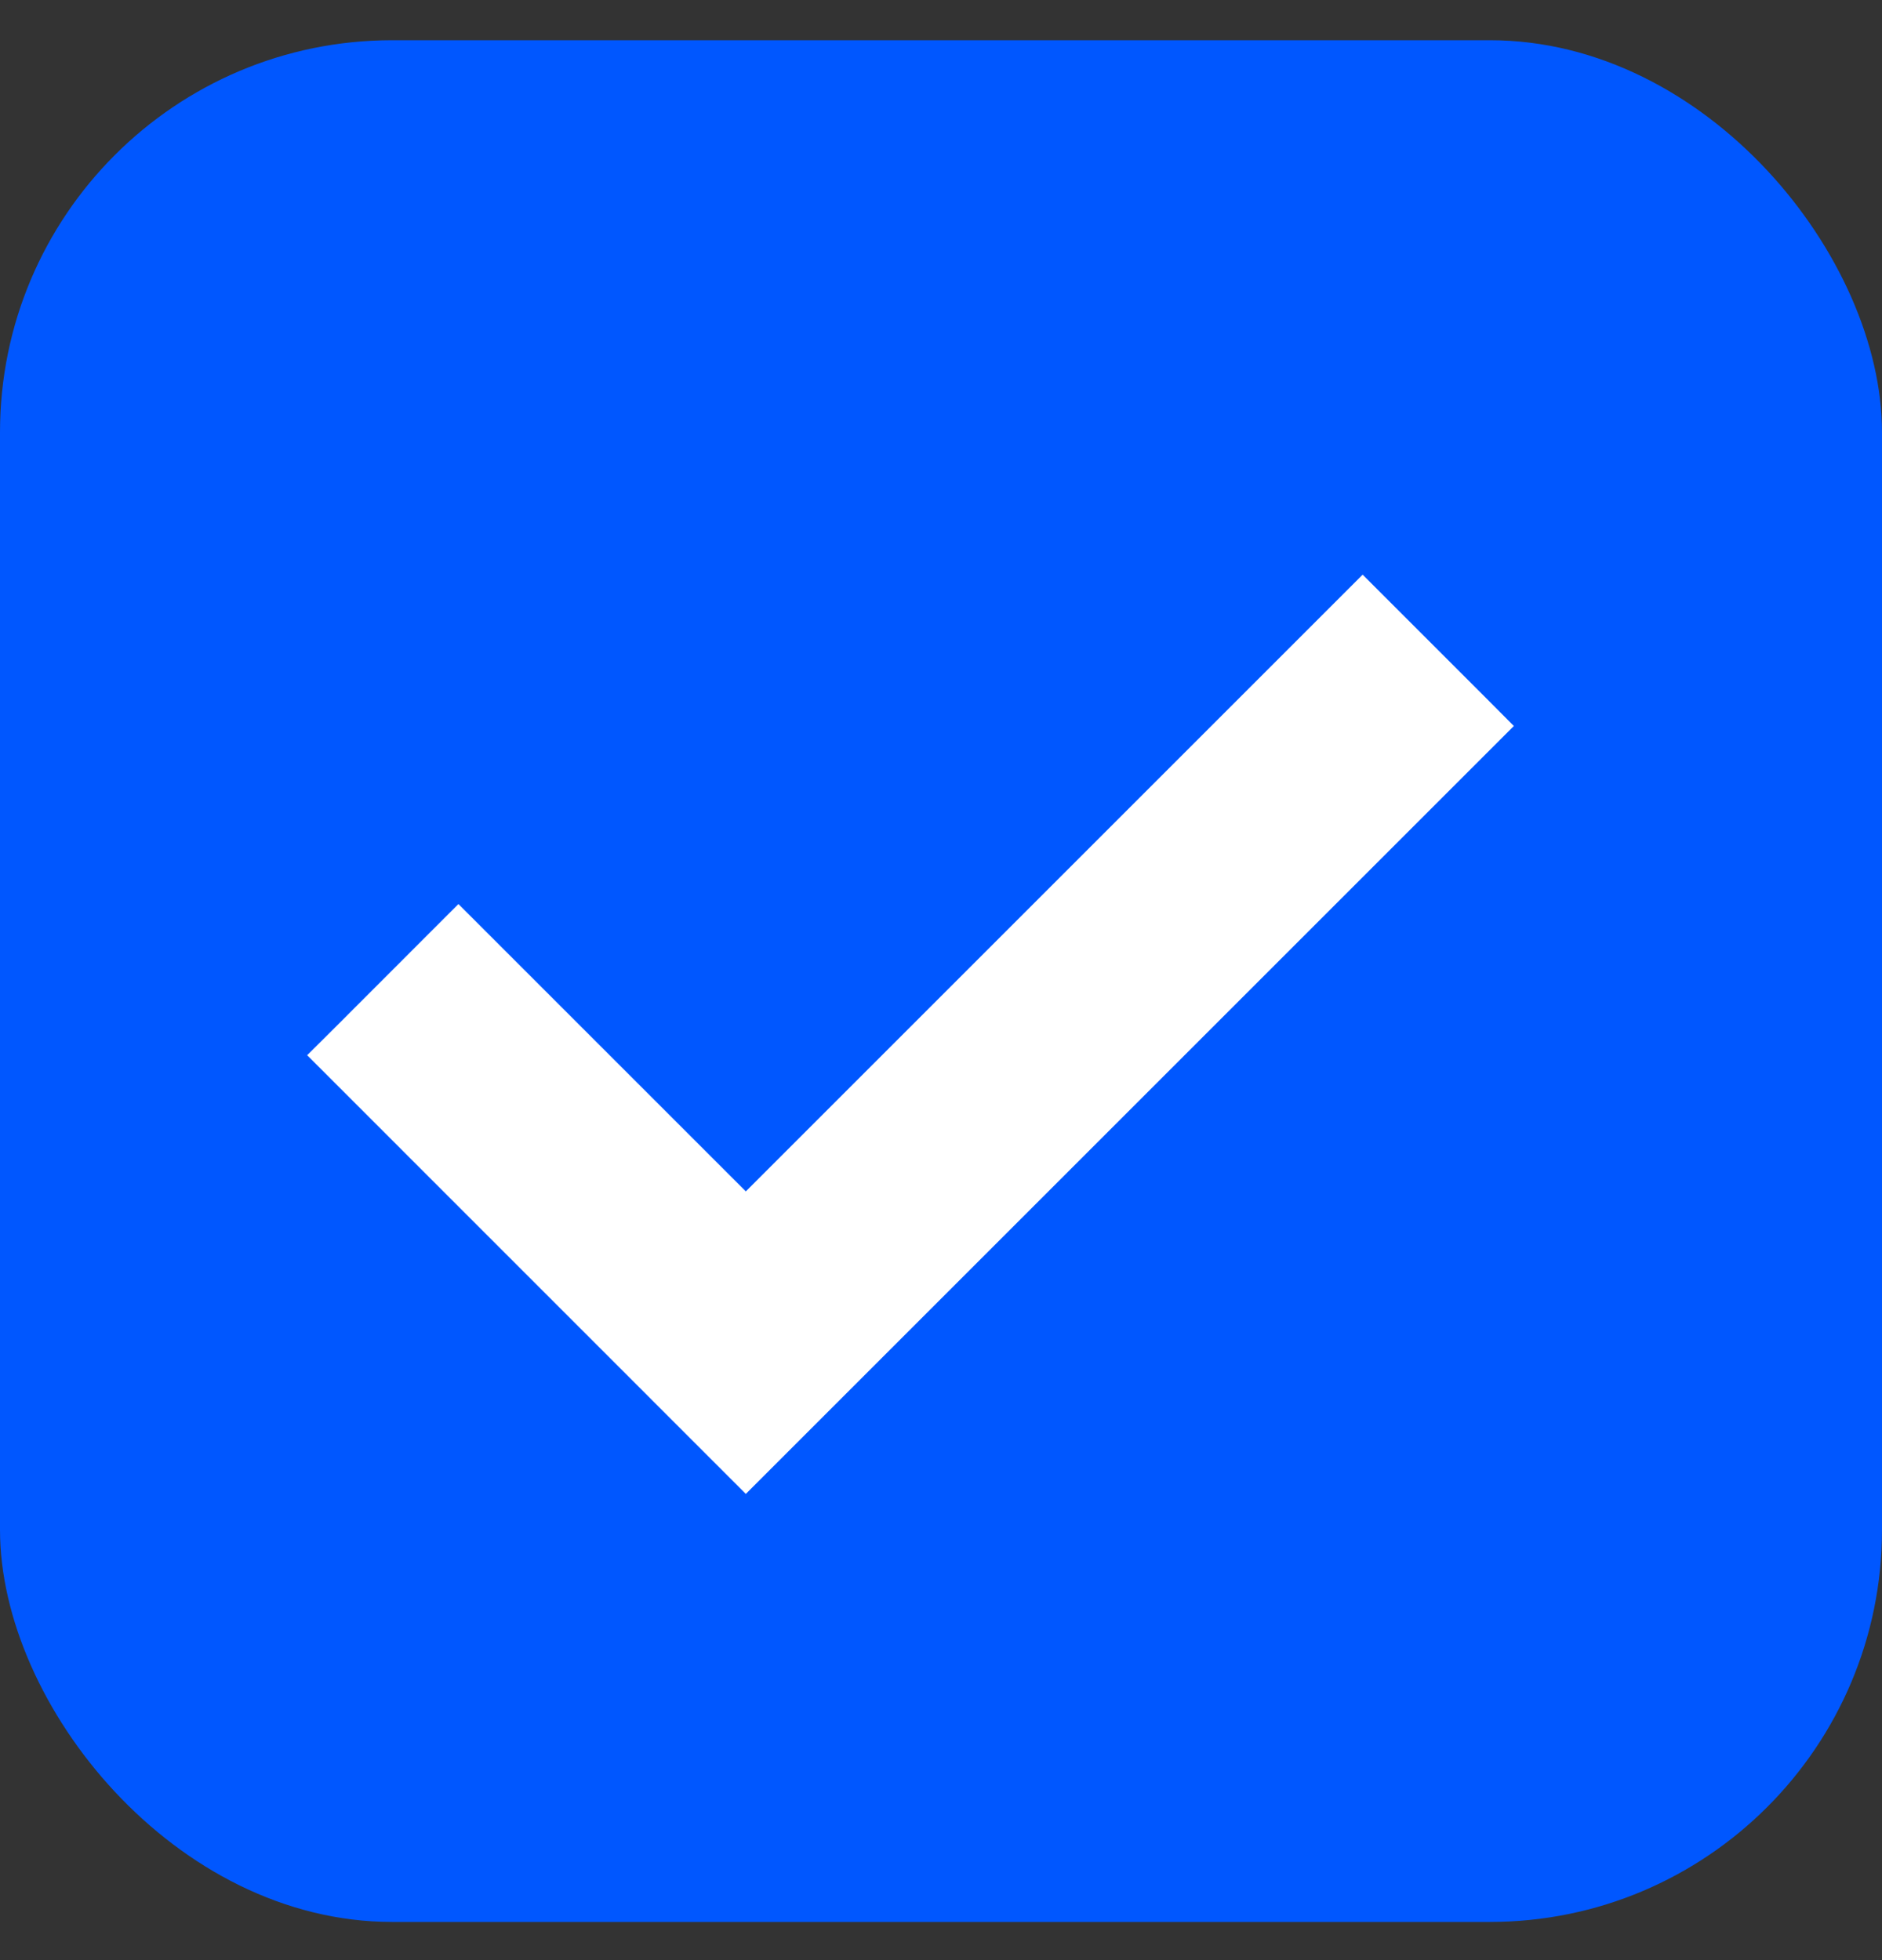
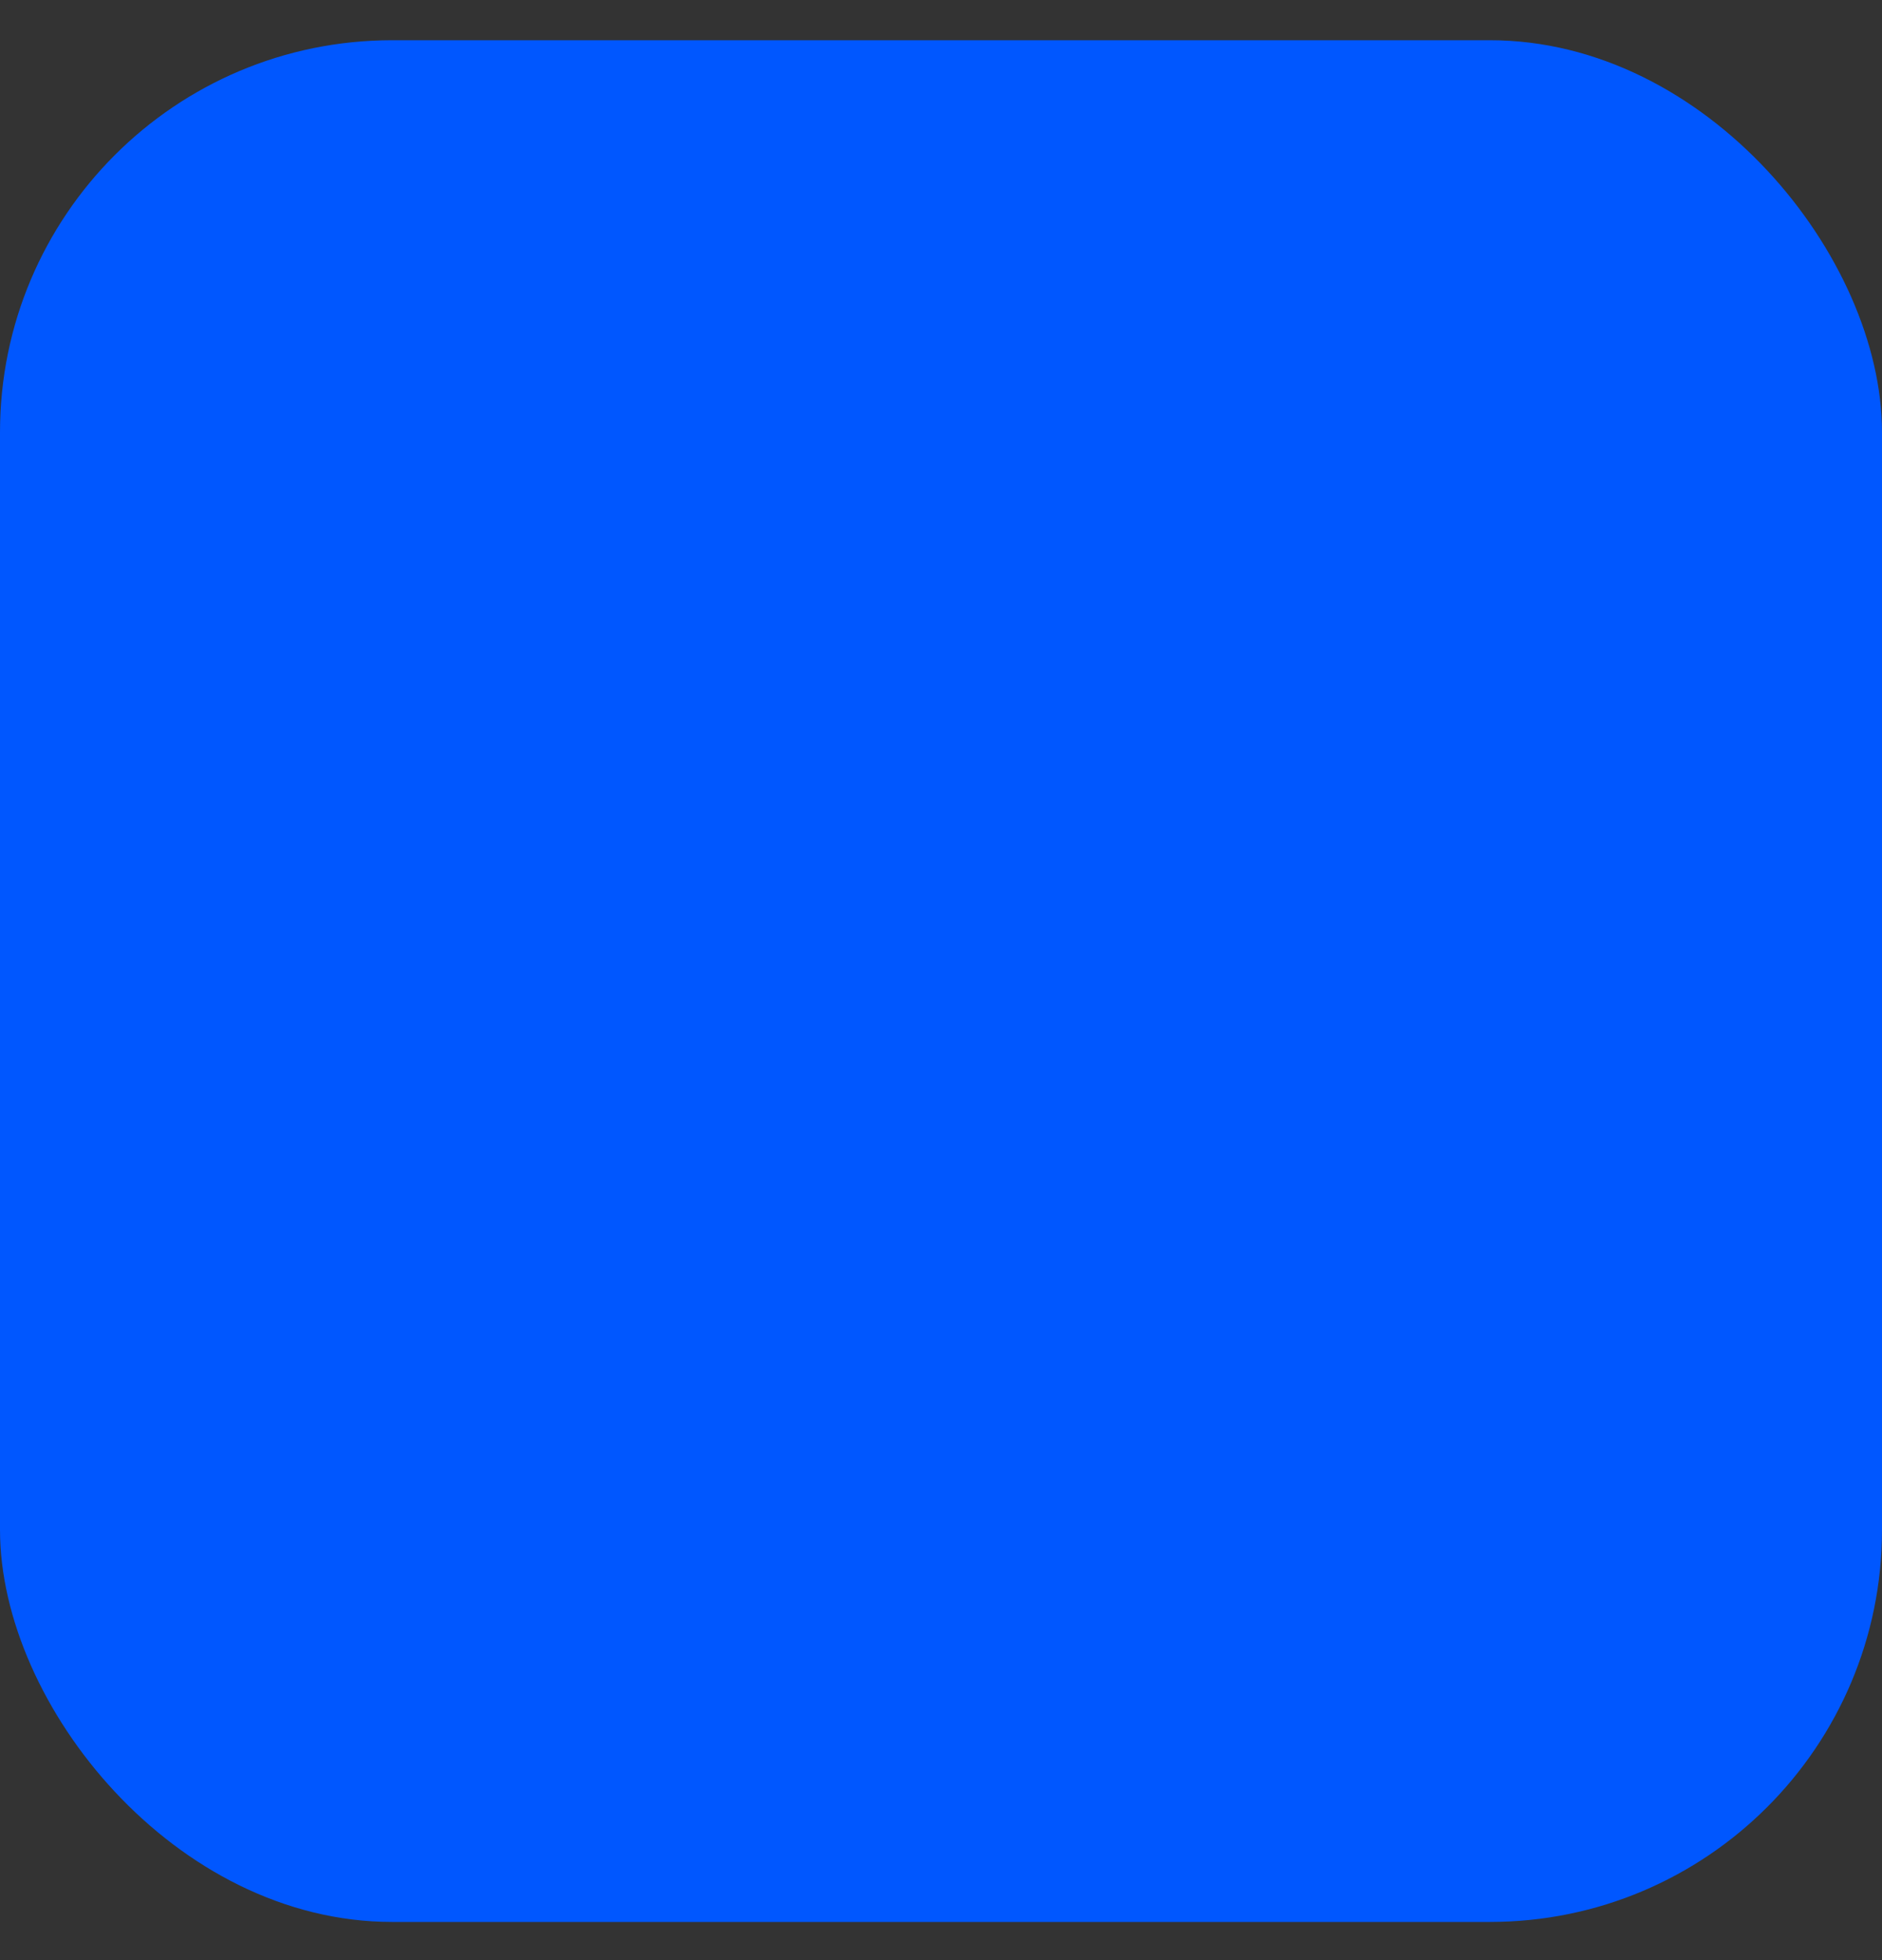
<svg xmlns="http://www.w3.org/2000/svg" width="24" height="25" viewBox="0 0 24 25" fill="none">
  <rect x="0" y="0" width="24" height="25" fill="#333333" stroke="none" />
  <rect y="0.513" width="24" height="24" rx="5" fill="#0057FF" />
-   <path d="M9.334 18.523L9.511 18.7L9.688 18.523L18.776 9.435L18.952 9.259L18.776 9.082L17.554 7.86L17.377 7.683L17.2 7.86L9.511 15.549L6.023 12.061L5.846 11.884L5.669 12.061L4.448 13.283L4.271 13.459L4.448 13.636L9.334 18.523Z" fill="white" stroke="white" stroke-width="0.5" />
</svg>